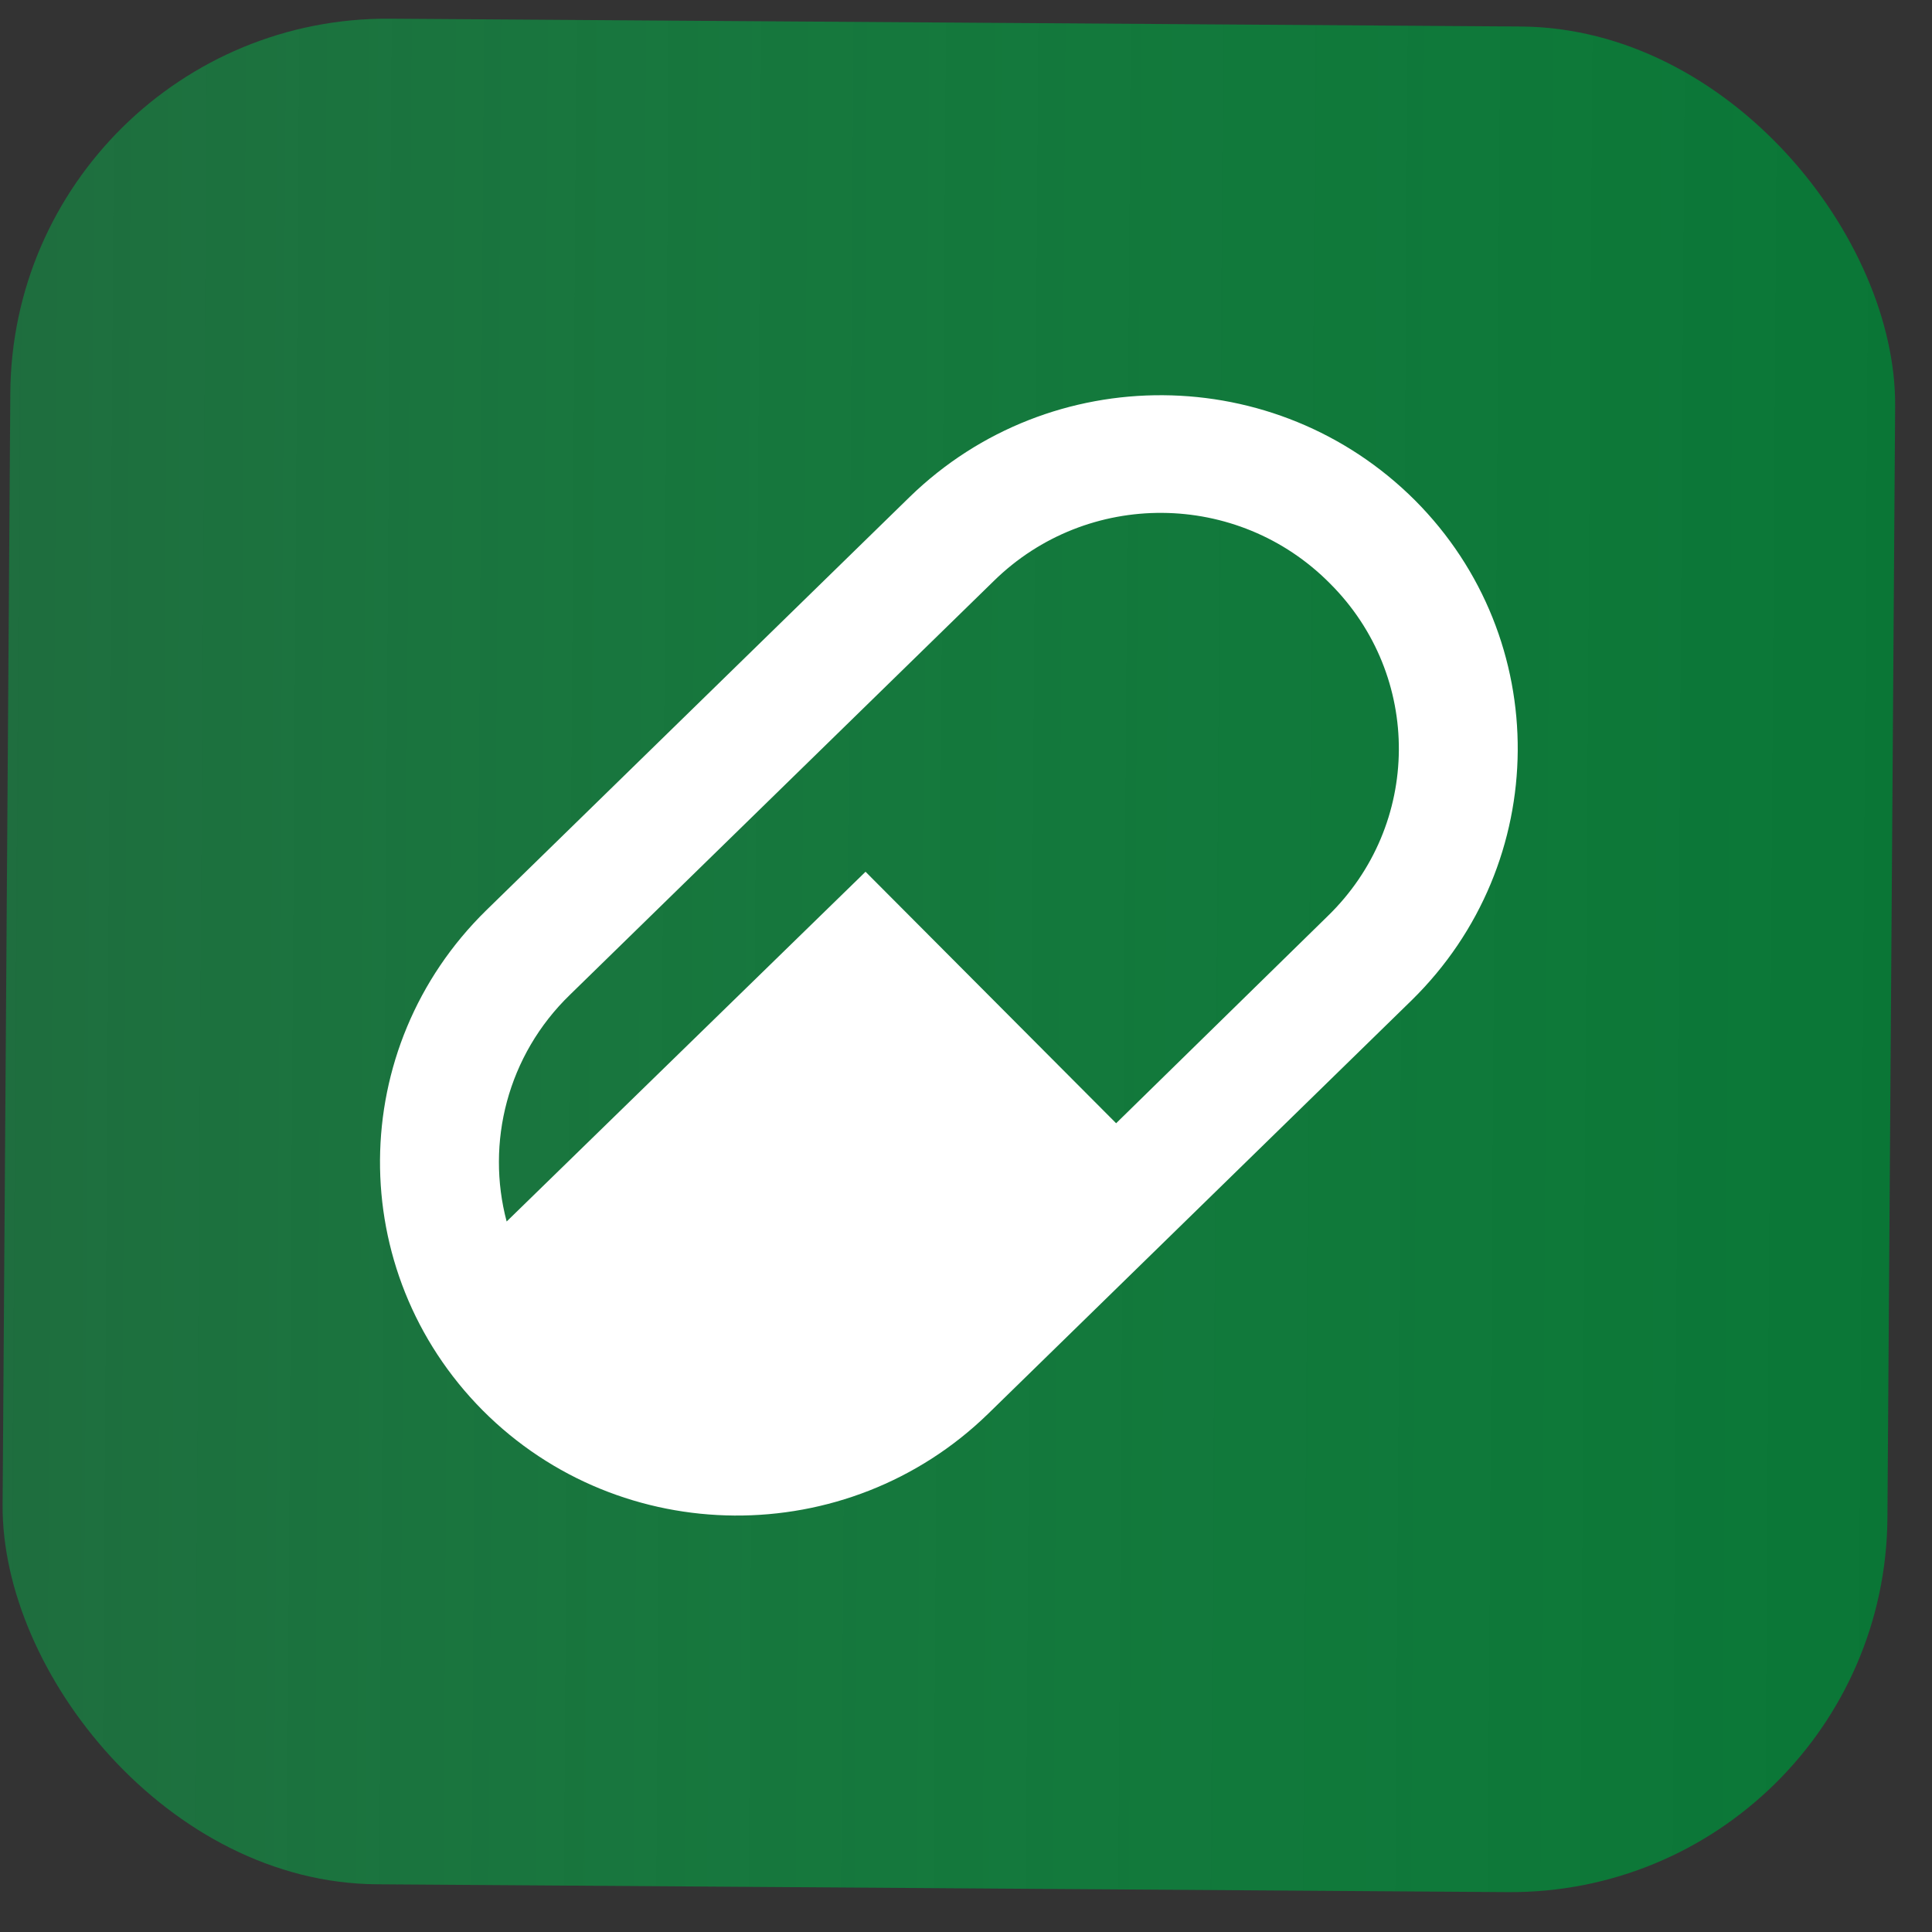
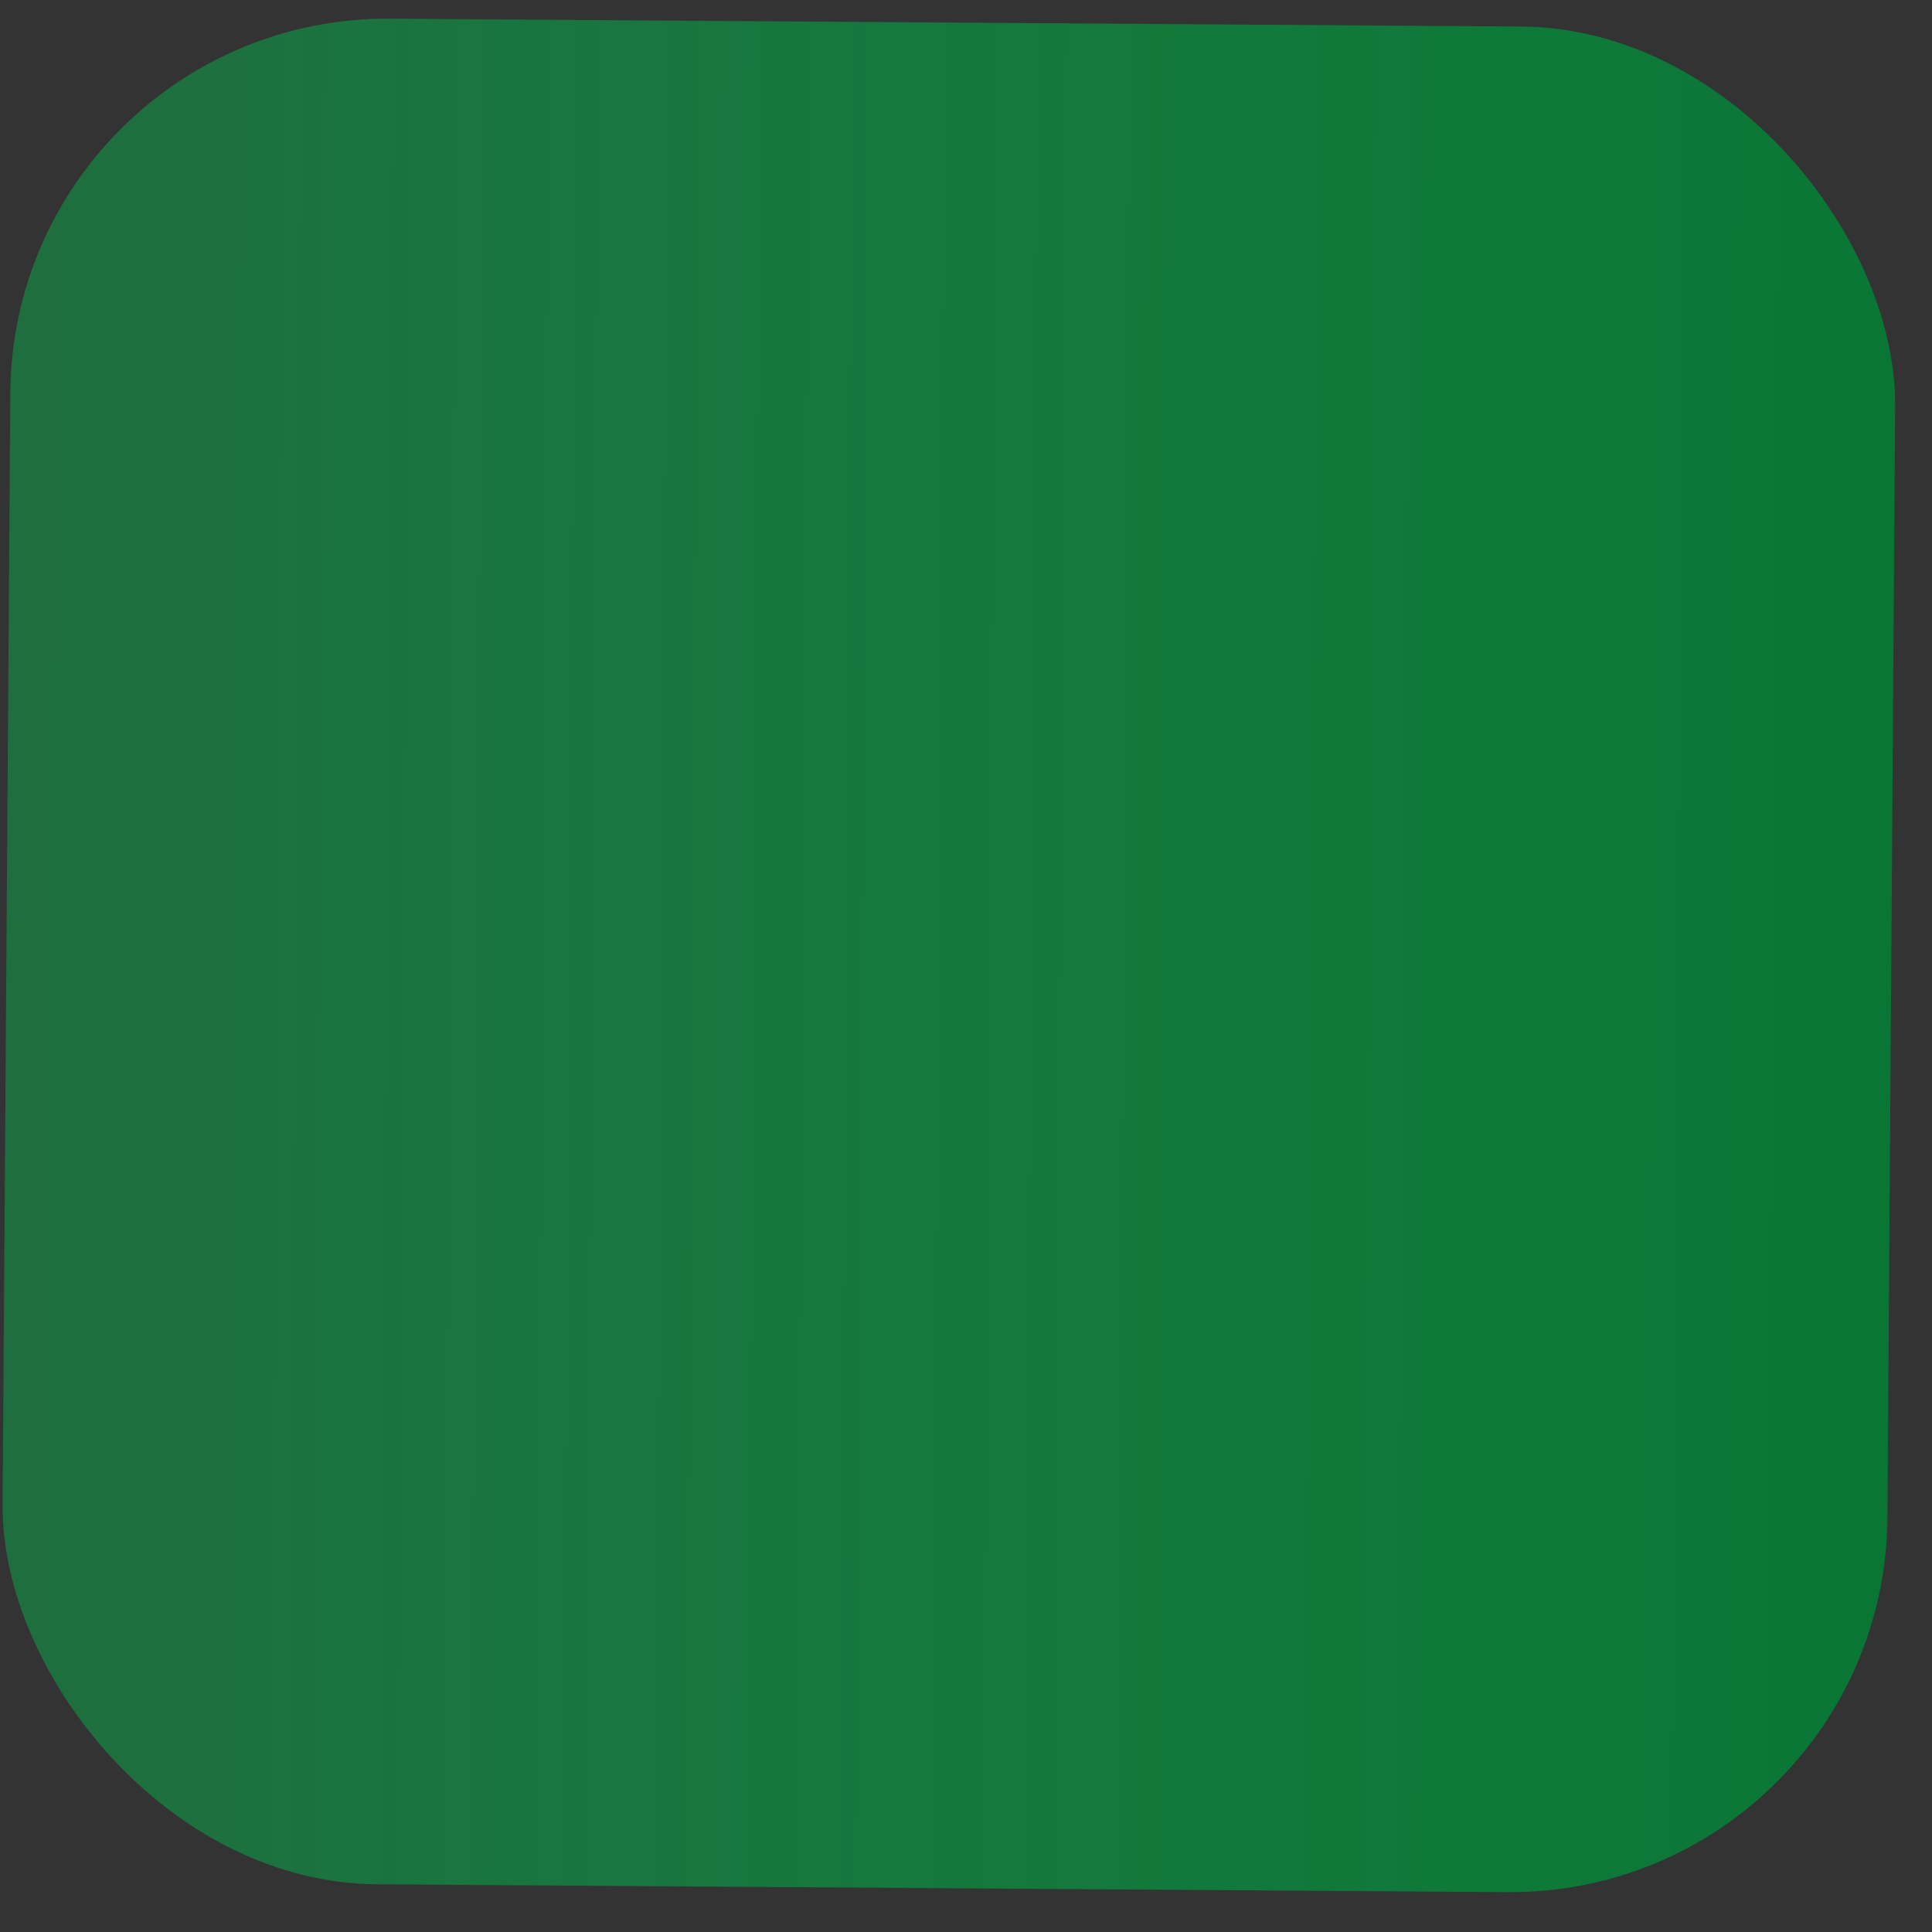
<svg xmlns="http://www.w3.org/2000/svg" width="41" height="41" viewBox="0 0 41 41" fill="none">
  <rect x="0" y="0" width="41" height="41" fill="#333333" stroke="none" />
  <rect x="0.274" y="0.341" width="40" height="39.592" rx="8" transform="rotate(0.397 0.274 0.341)" fill="url(#paint0_linear_2218_6109)" />
-   <path d="M10.318 19.319L19.307 10.544C22.295 7.639 27.081 7.673 30.029 10.618C32.964 13.563 32.931 18.313 29.955 21.23L20.966 30.006C17.978 32.91 13.179 32.877 10.244 29.931C7.309 26.974 7.342 22.236 10.318 19.319ZM12.099 21.107C10.764 22.397 10.309 24.257 10.752 25.922L18.368 18.5L23.686 23.837L28.174 19.443C30.171 17.507 30.192 14.344 28.223 12.381C26.267 10.405 23.072 10.382 21.088 12.331L12.099 21.107Z" fill="white" />
  <defs>
    <linearGradient id="paint0_linear_2218_6109" x1="0.274" y1="20.141" x2="40.274" y2="20.149" gradientUnits="userSpaceOnUse">
      <stop stop-color="#00C64F" stop-opacity="0.4" />
      <stop offset="1" stop-color="#008737" stop-opacity="0.8" />
    </linearGradient>
  </defs>
</svg>